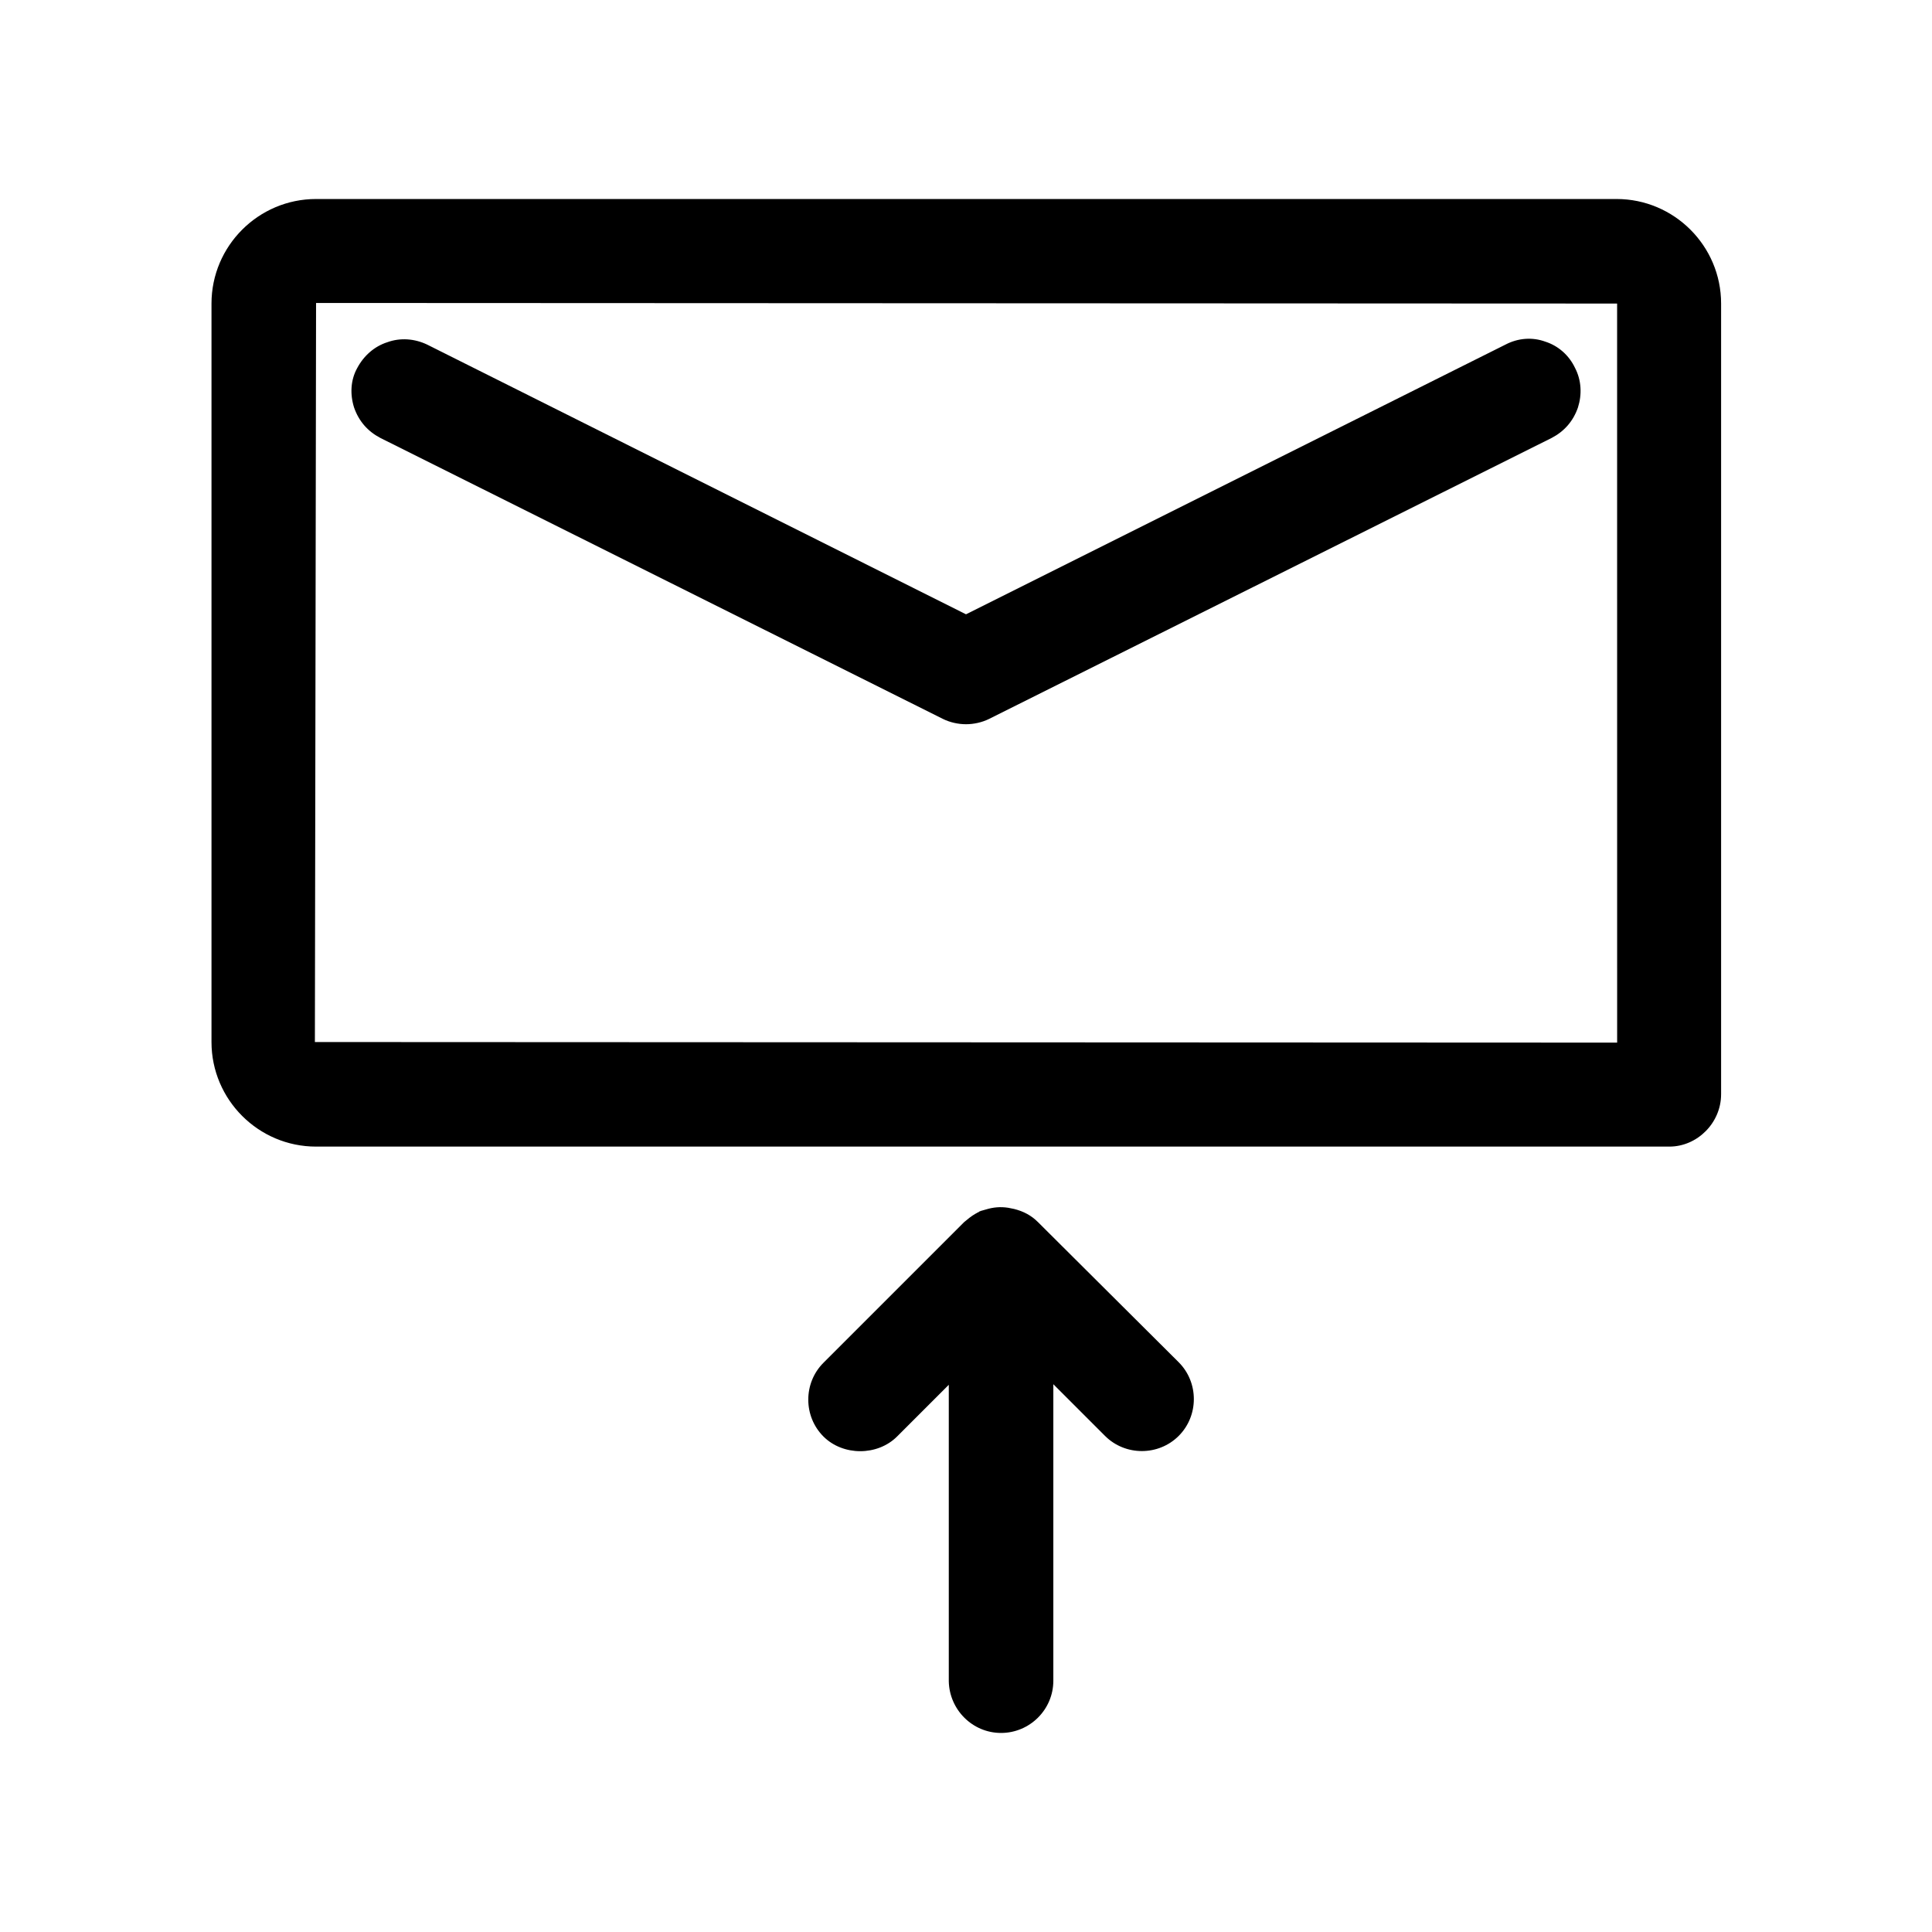
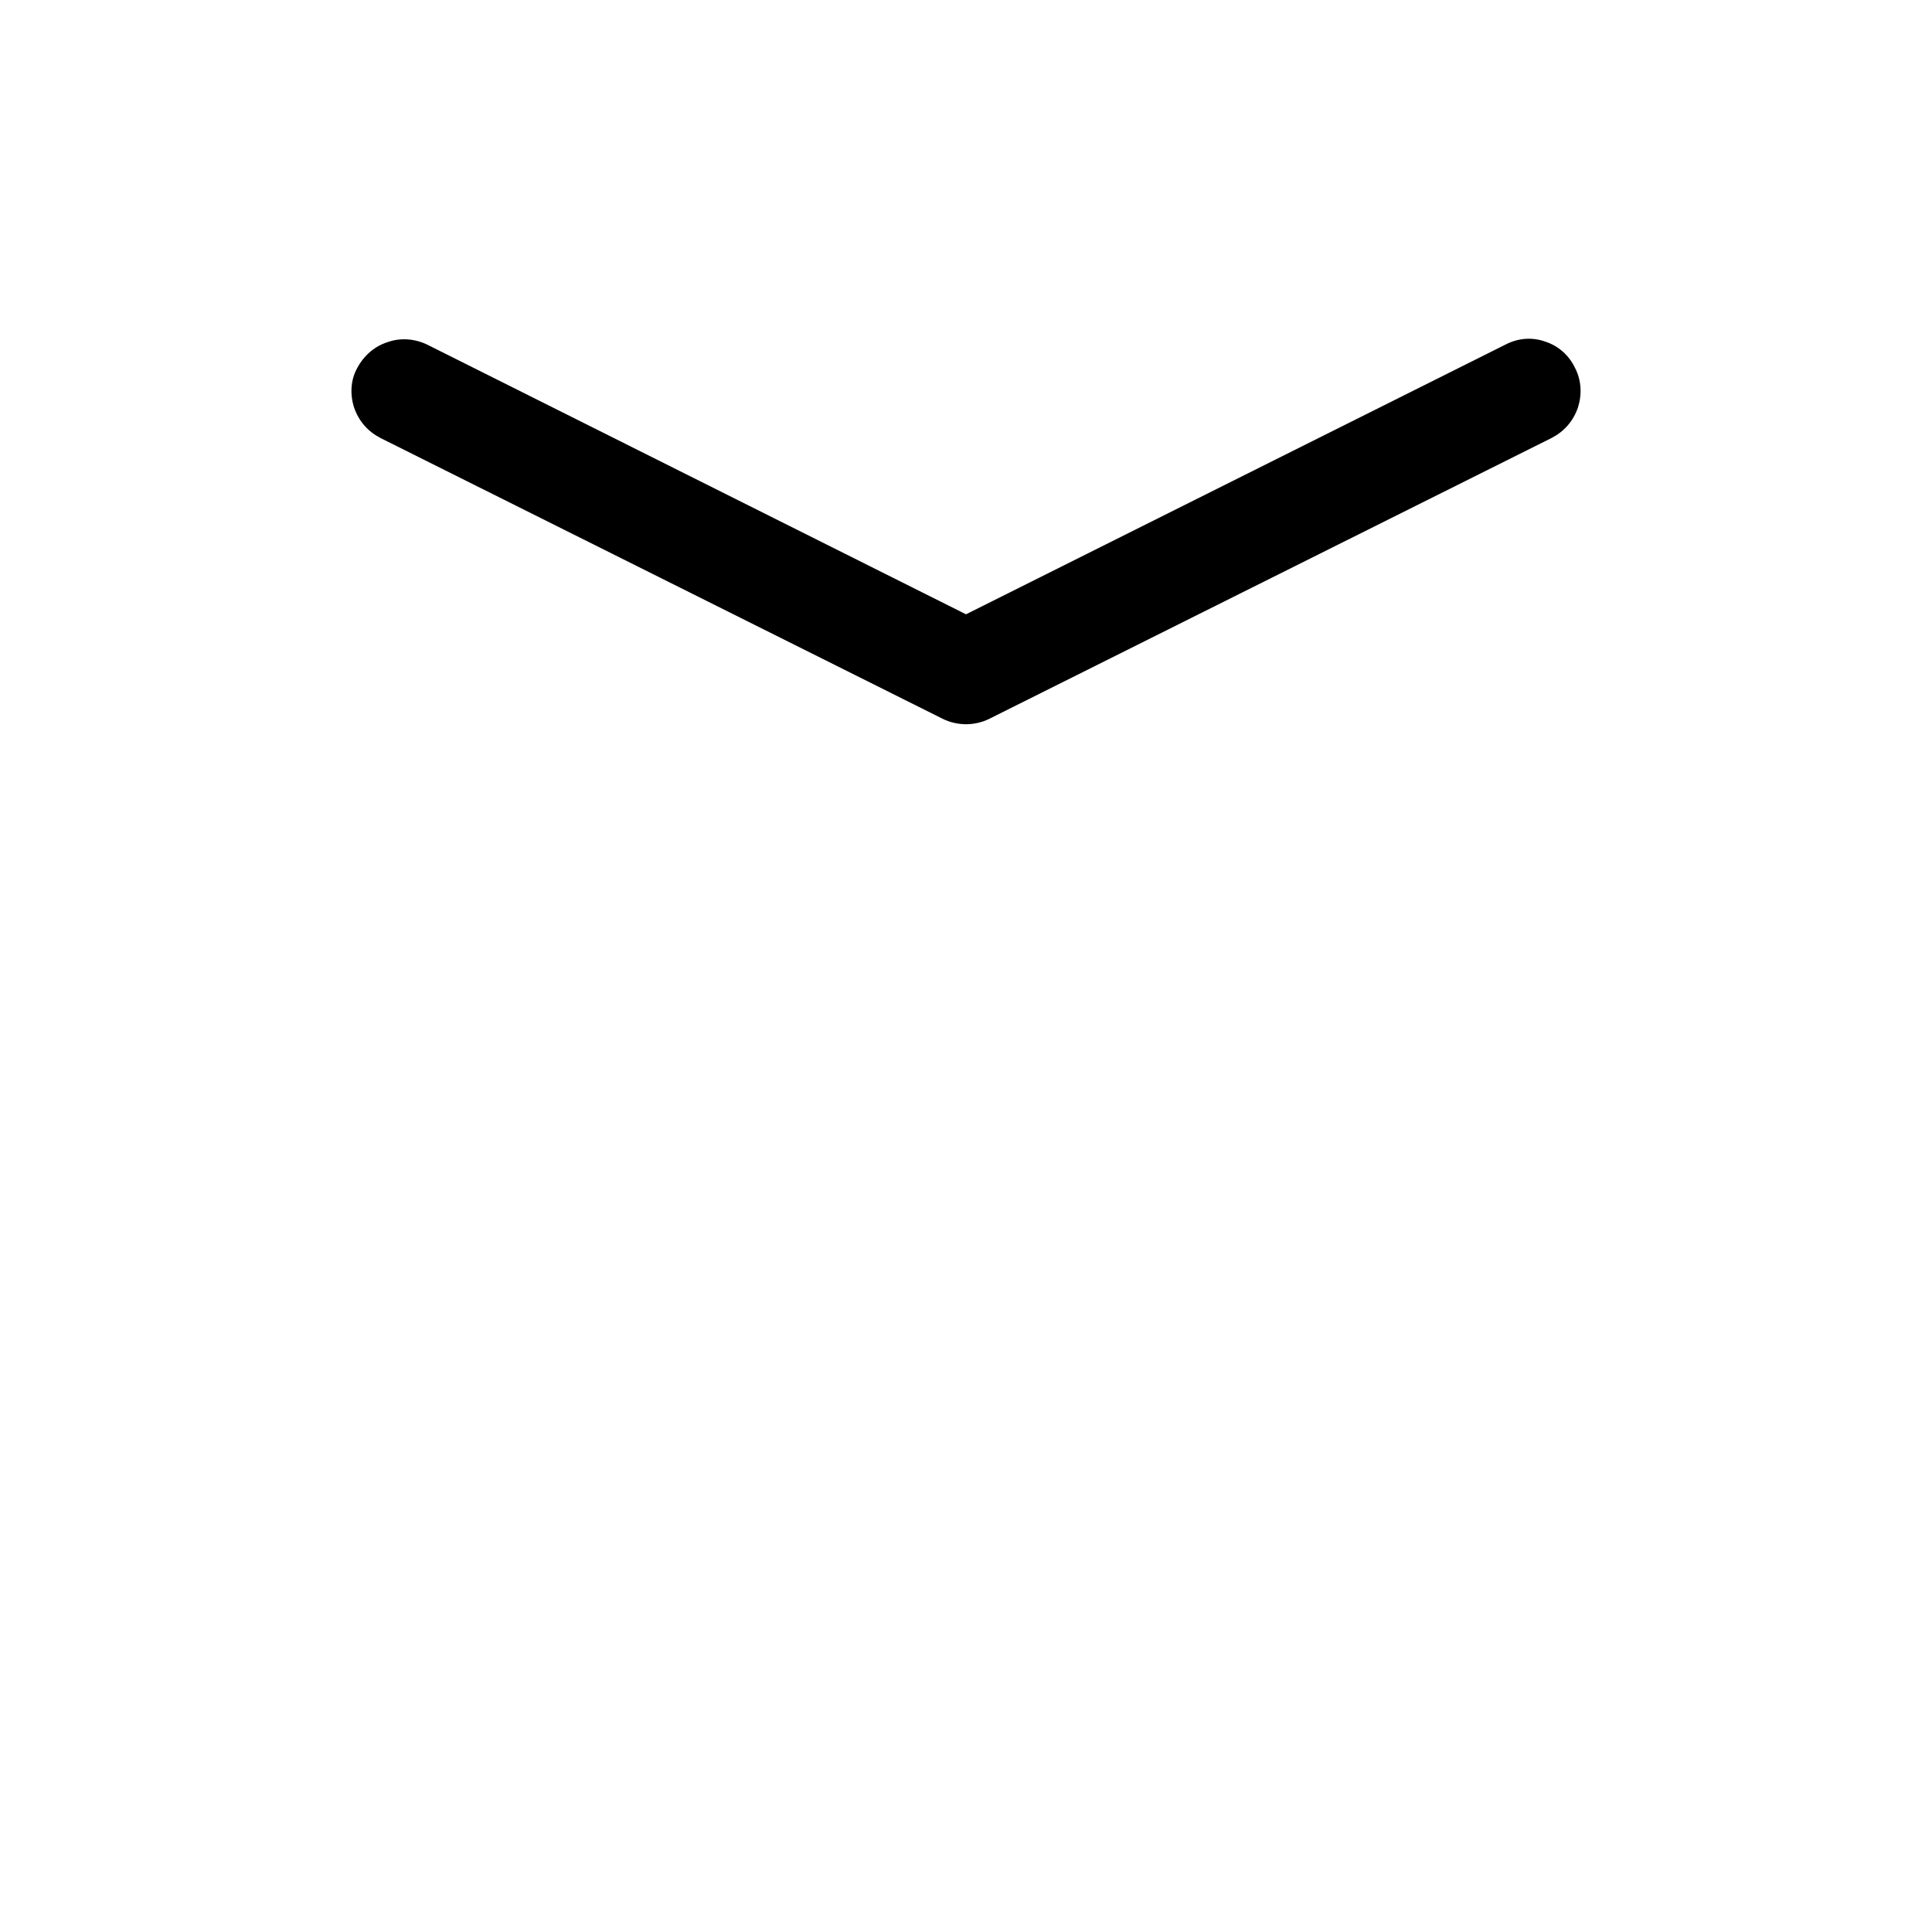
<svg xmlns="http://www.w3.org/2000/svg" fill="#000000" width="800px" height="800px" version="1.1" viewBox="144 144 512 512">
  <g>
-     <path d="m600.11 434v-209.55c0-15.273-12.438-27.711-27.711-27.711h-344.64c-15.273 0-27.711 12.438-27.711 27.711v195.7c0 15.273 12.438 27.711 27.711 27.711h358.65c7.402-0.004 13.699-6.301 13.699-13.859zm-27.551-13.695-345.11-0.156 0.312-195.86 344.79 0.156z" />
    <path d="m244.76 260.04 149.1 74.469c1.891 0.945 4.094 1.418 6.141 1.418s4.25-0.473 6.141-1.418l149.1-74.469c3.305-1.734 5.664-4.41 6.926-8.031 1.102-3.465 0.945-7.242-0.789-10.547-1.574-3.305-4.41-5.824-7.871-6.926-3.465-1.258-7.242-0.945-10.547 0.789l-142.96 71.473-142.8-71.477c-3.305-1.574-7.086-1.891-10.547-0.629-3.465 1.102-6.297 3.621-8.031 6.926-1.73 3.148-1.887 6.926-0.785 10.391 1.258 3.621 3.621 6.297 6.926 8.031z" />
-     <path d="m409.29 603.25c7.559 0 13.855-6.141 13.855-13.855v-78.562l13.699 13.699c5.352 5.352 14.168 5.352 19.523 0 5.352-5.352 5.352-14.168 0-19.523l-37.312-37.156c-1.73-1.73-3.777-2.832-6.297-3.465l-1.574-0.316c-2.047-0.316-3.938-0.156-5.984 0.473l-1.102 0.316c-0.156 0-0.316 0.156-0.473 0.156l-0.473 0.316c-0.156 0-0.156 0-0.316 0.156l-0.316 0.156c-1.102 0.629-2.047 1.418-2.992 2.203l-37.312 37.312c-5.352 5.352-5.352 14.168 0 19.523 5.195 5.195 14.328 5.195 19.523 0l13.699-13.699v78.562c0.152 7.562 6.293 13.703 13.852 13.703z" />
  </g>
</svg>